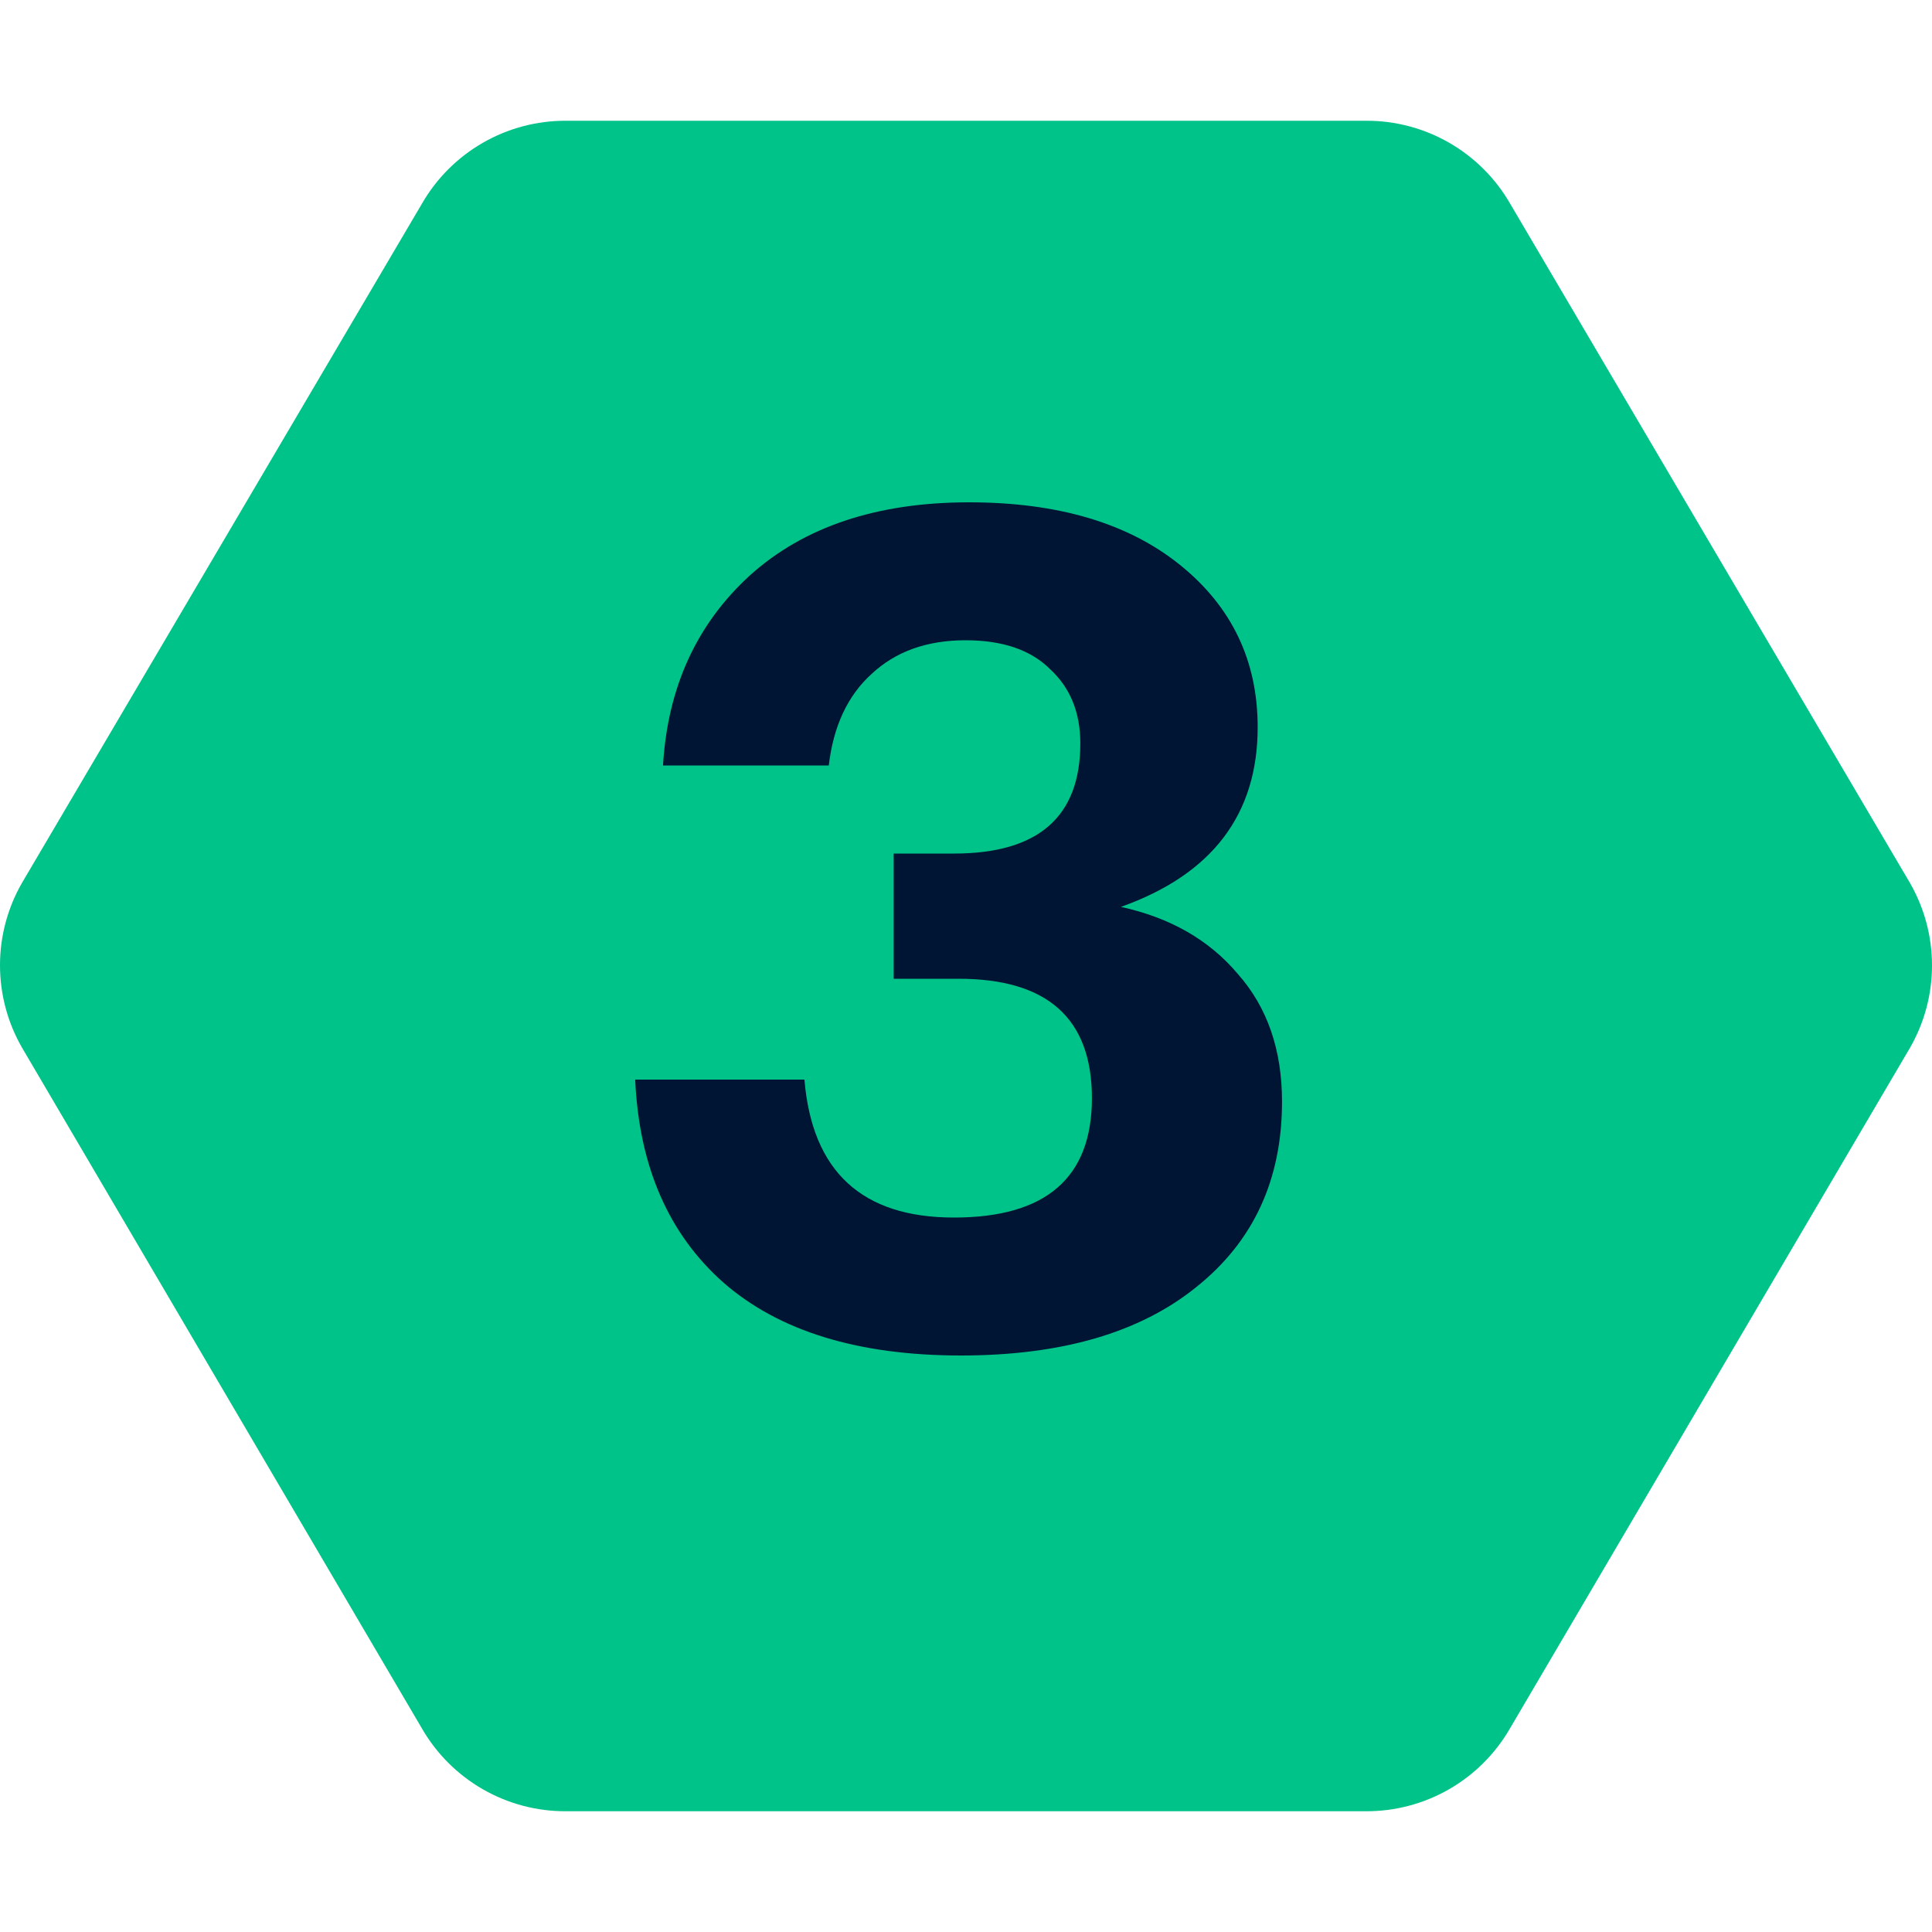
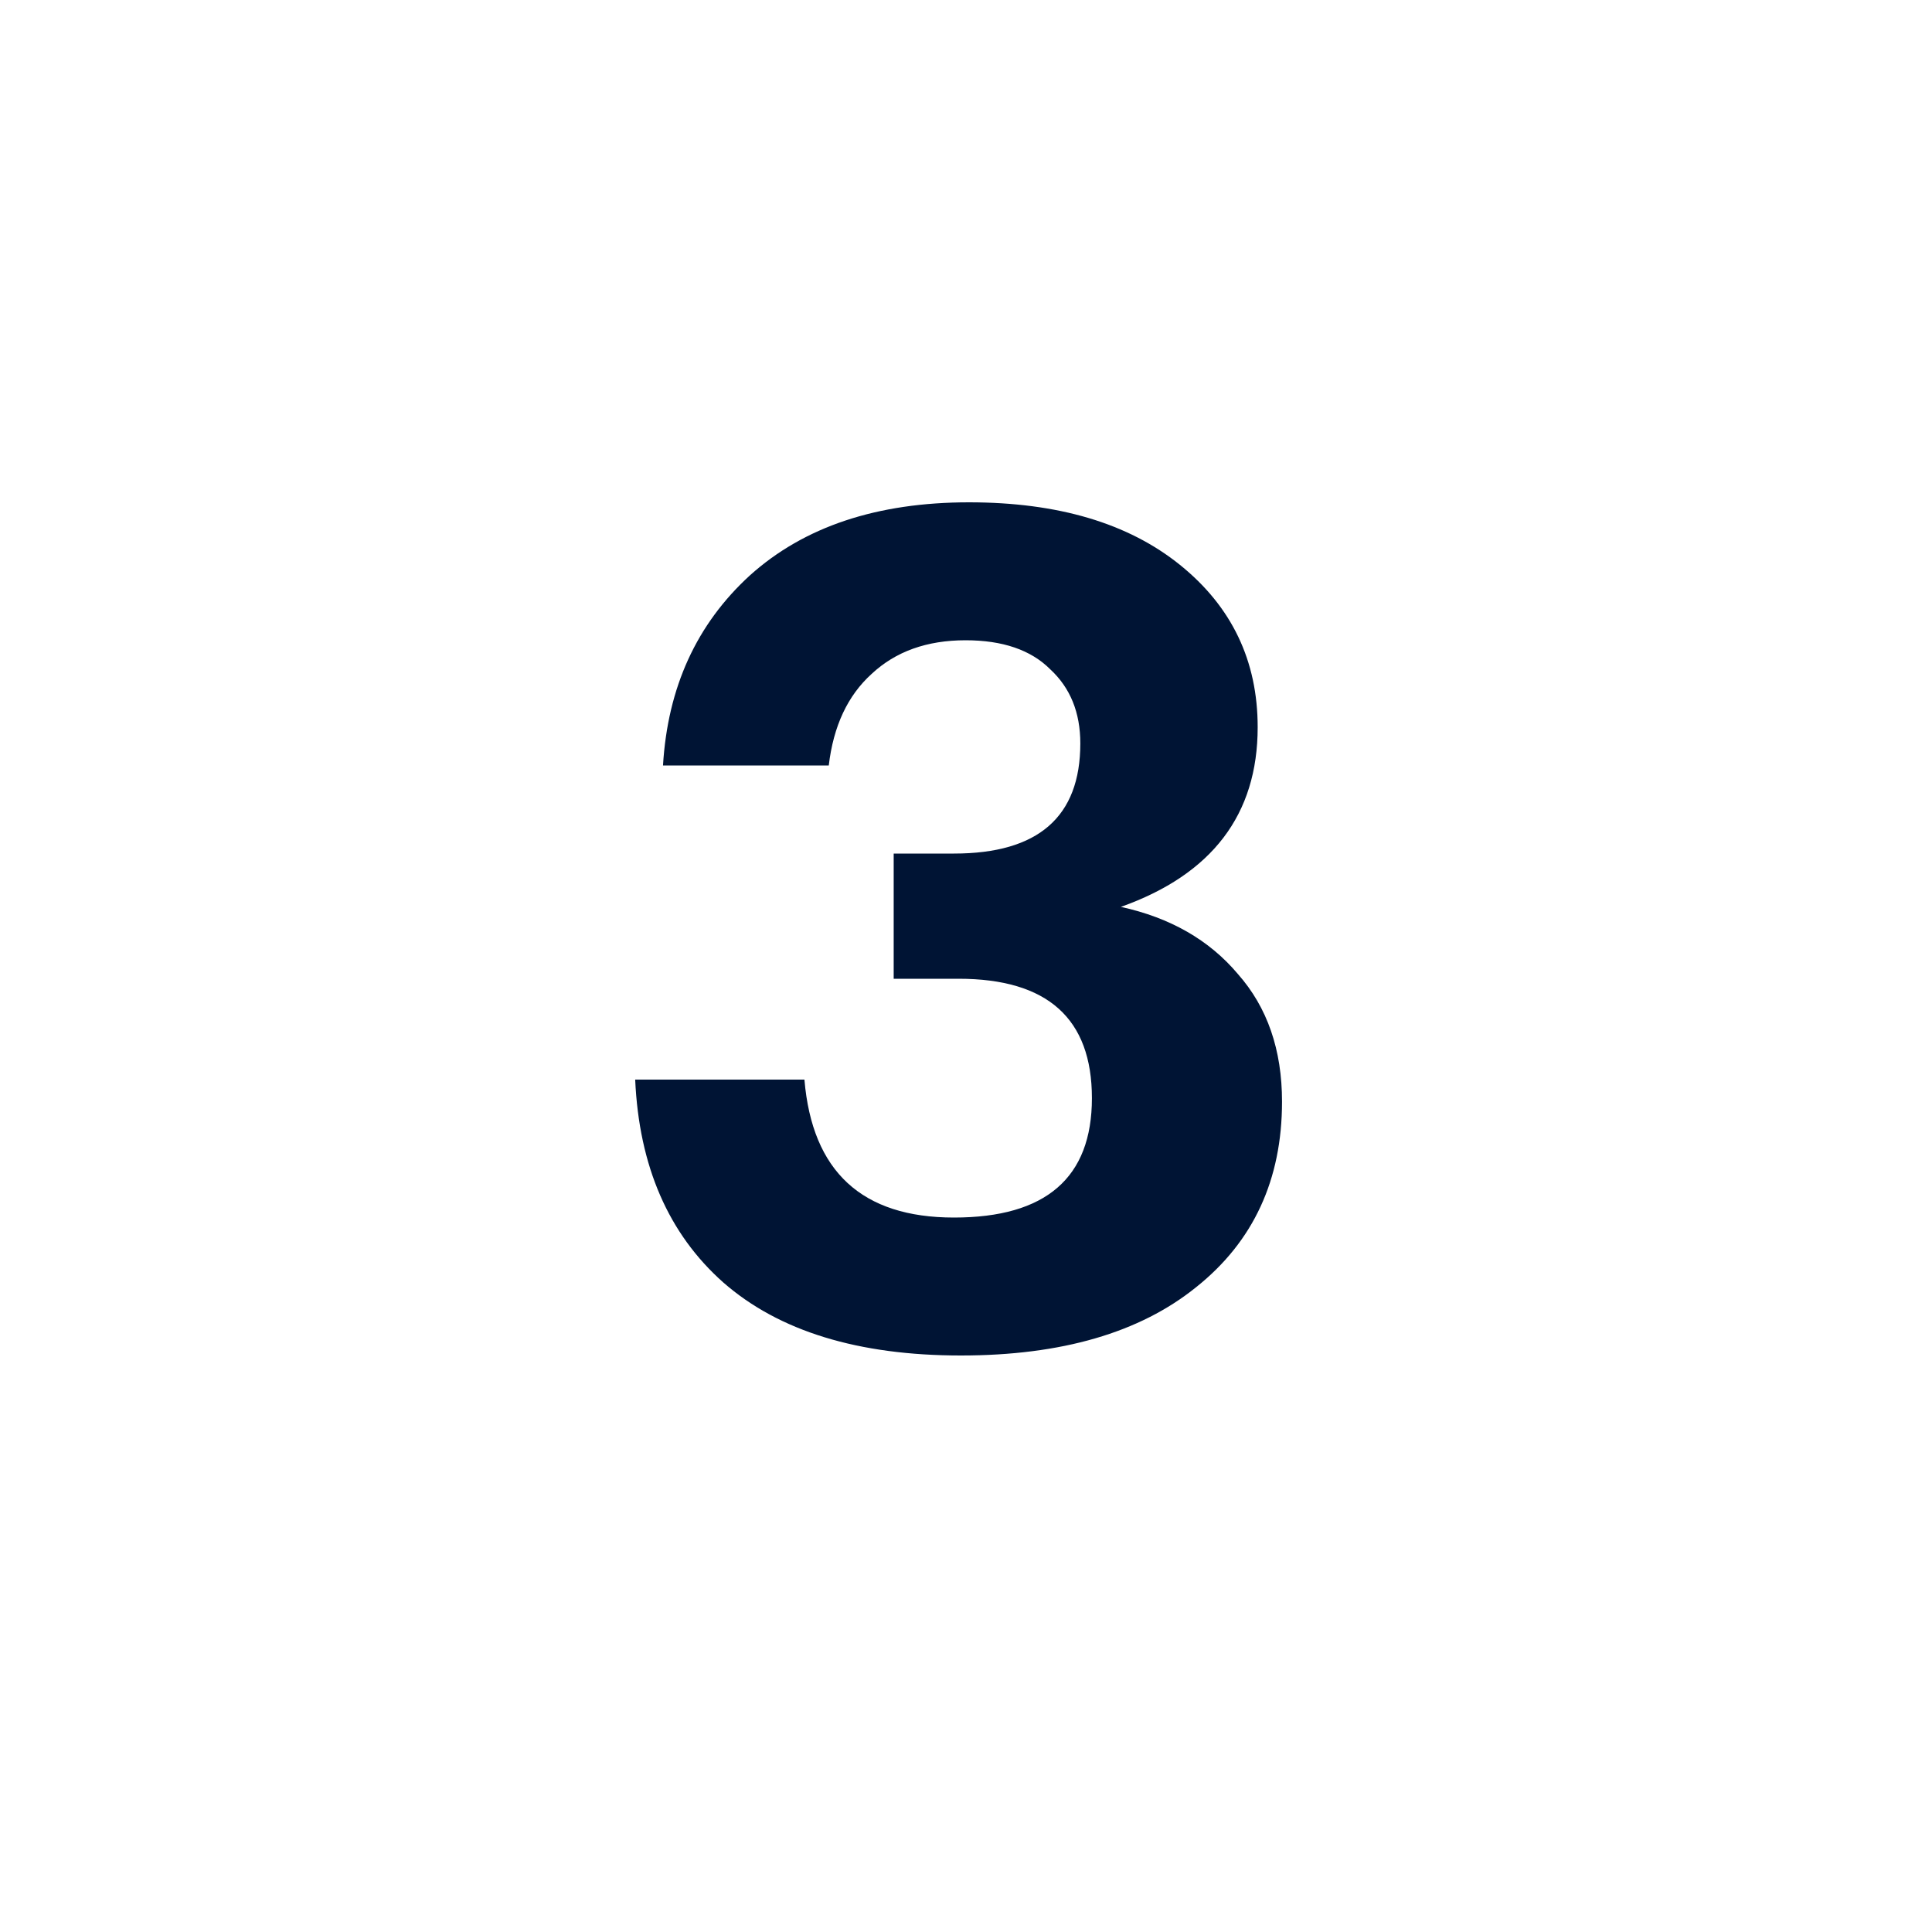
<svg xmlns="http://www.w3.org/2000/svg" width="200" height="200" viewBox="0 0 200 200" fill="none">
-   <path d="M141.411 12.5H58.598C55.576 12.487 52.605 13.274 49.985 14.78C47.366 16.287 45.191 18.46 43.683 21.078L2.261 91.422C0.779 94.01 0 96.94 0 99.922C0 102.904 0.779 105.834 2.261 108.422L43.673 178.922C45.182 181.54 47.355 183.712 49.974 185.219C52.593 186.726 55.564 187.513 58.586 187.5H141.398C144.42 187.513 147.392 186.727 150.012 185.22C152.631 183.713 154.805 181.541 156.314 178.922L197.739 108.438C199.22 105.85 200 102.92 200 99.938C200 96.956 199.22 94.026 197.739 91.438L156.327 21.078C154.818 18.46 152.643 16.287 150.024 14.78C147.404 13.274 144.433 12.487 141.411 12.5Z" fill="#00C389" />
  <path d="M99.474 140.32C88.834 140.32 80.634 137.8 74.874 132.76C69.194 127.72 66.154 120.72 65.754 111.76H83.274C84.074 121.28 89.234 126.04 98.754 126.04C108.274 126.04 113.034 121.92 113.034 113.68C113.034 105.44 108.434 101.32 99.234 101.32H92.514V88.36H98.754C107.474 88.36 111.834 84.56 111.834 76.96C111.834 73.76 110.794 71.2 108.714 69.28C106.714 67.28 103.794 66.28 99.954 66.28C95.954 66.28 92.714 67.44 90.234 69.76C87.754 72 86.274 75.16 85.794 79.24H68.634C69.114 71.16 72.114 64.6 77.634 59.56C83.234 54.52 90.794 52 100.314 52C109.514 52 116.794 54.16 122.154 58.48C127.514 62.8 130.194 68.4 130.194 75.28C130.194 84.32 125.474 90.52 116.034 93.88C121.154 95 125.194 97.32 128.154 100.84C131.194 104.28 132.714 108.68 132.714 114.04C132.714 122.12 129.754 128.52 123.834 133.24C117.994 137.96 109.874 140.32 99.474 140.32Z" fill="#001434" />
</svg>